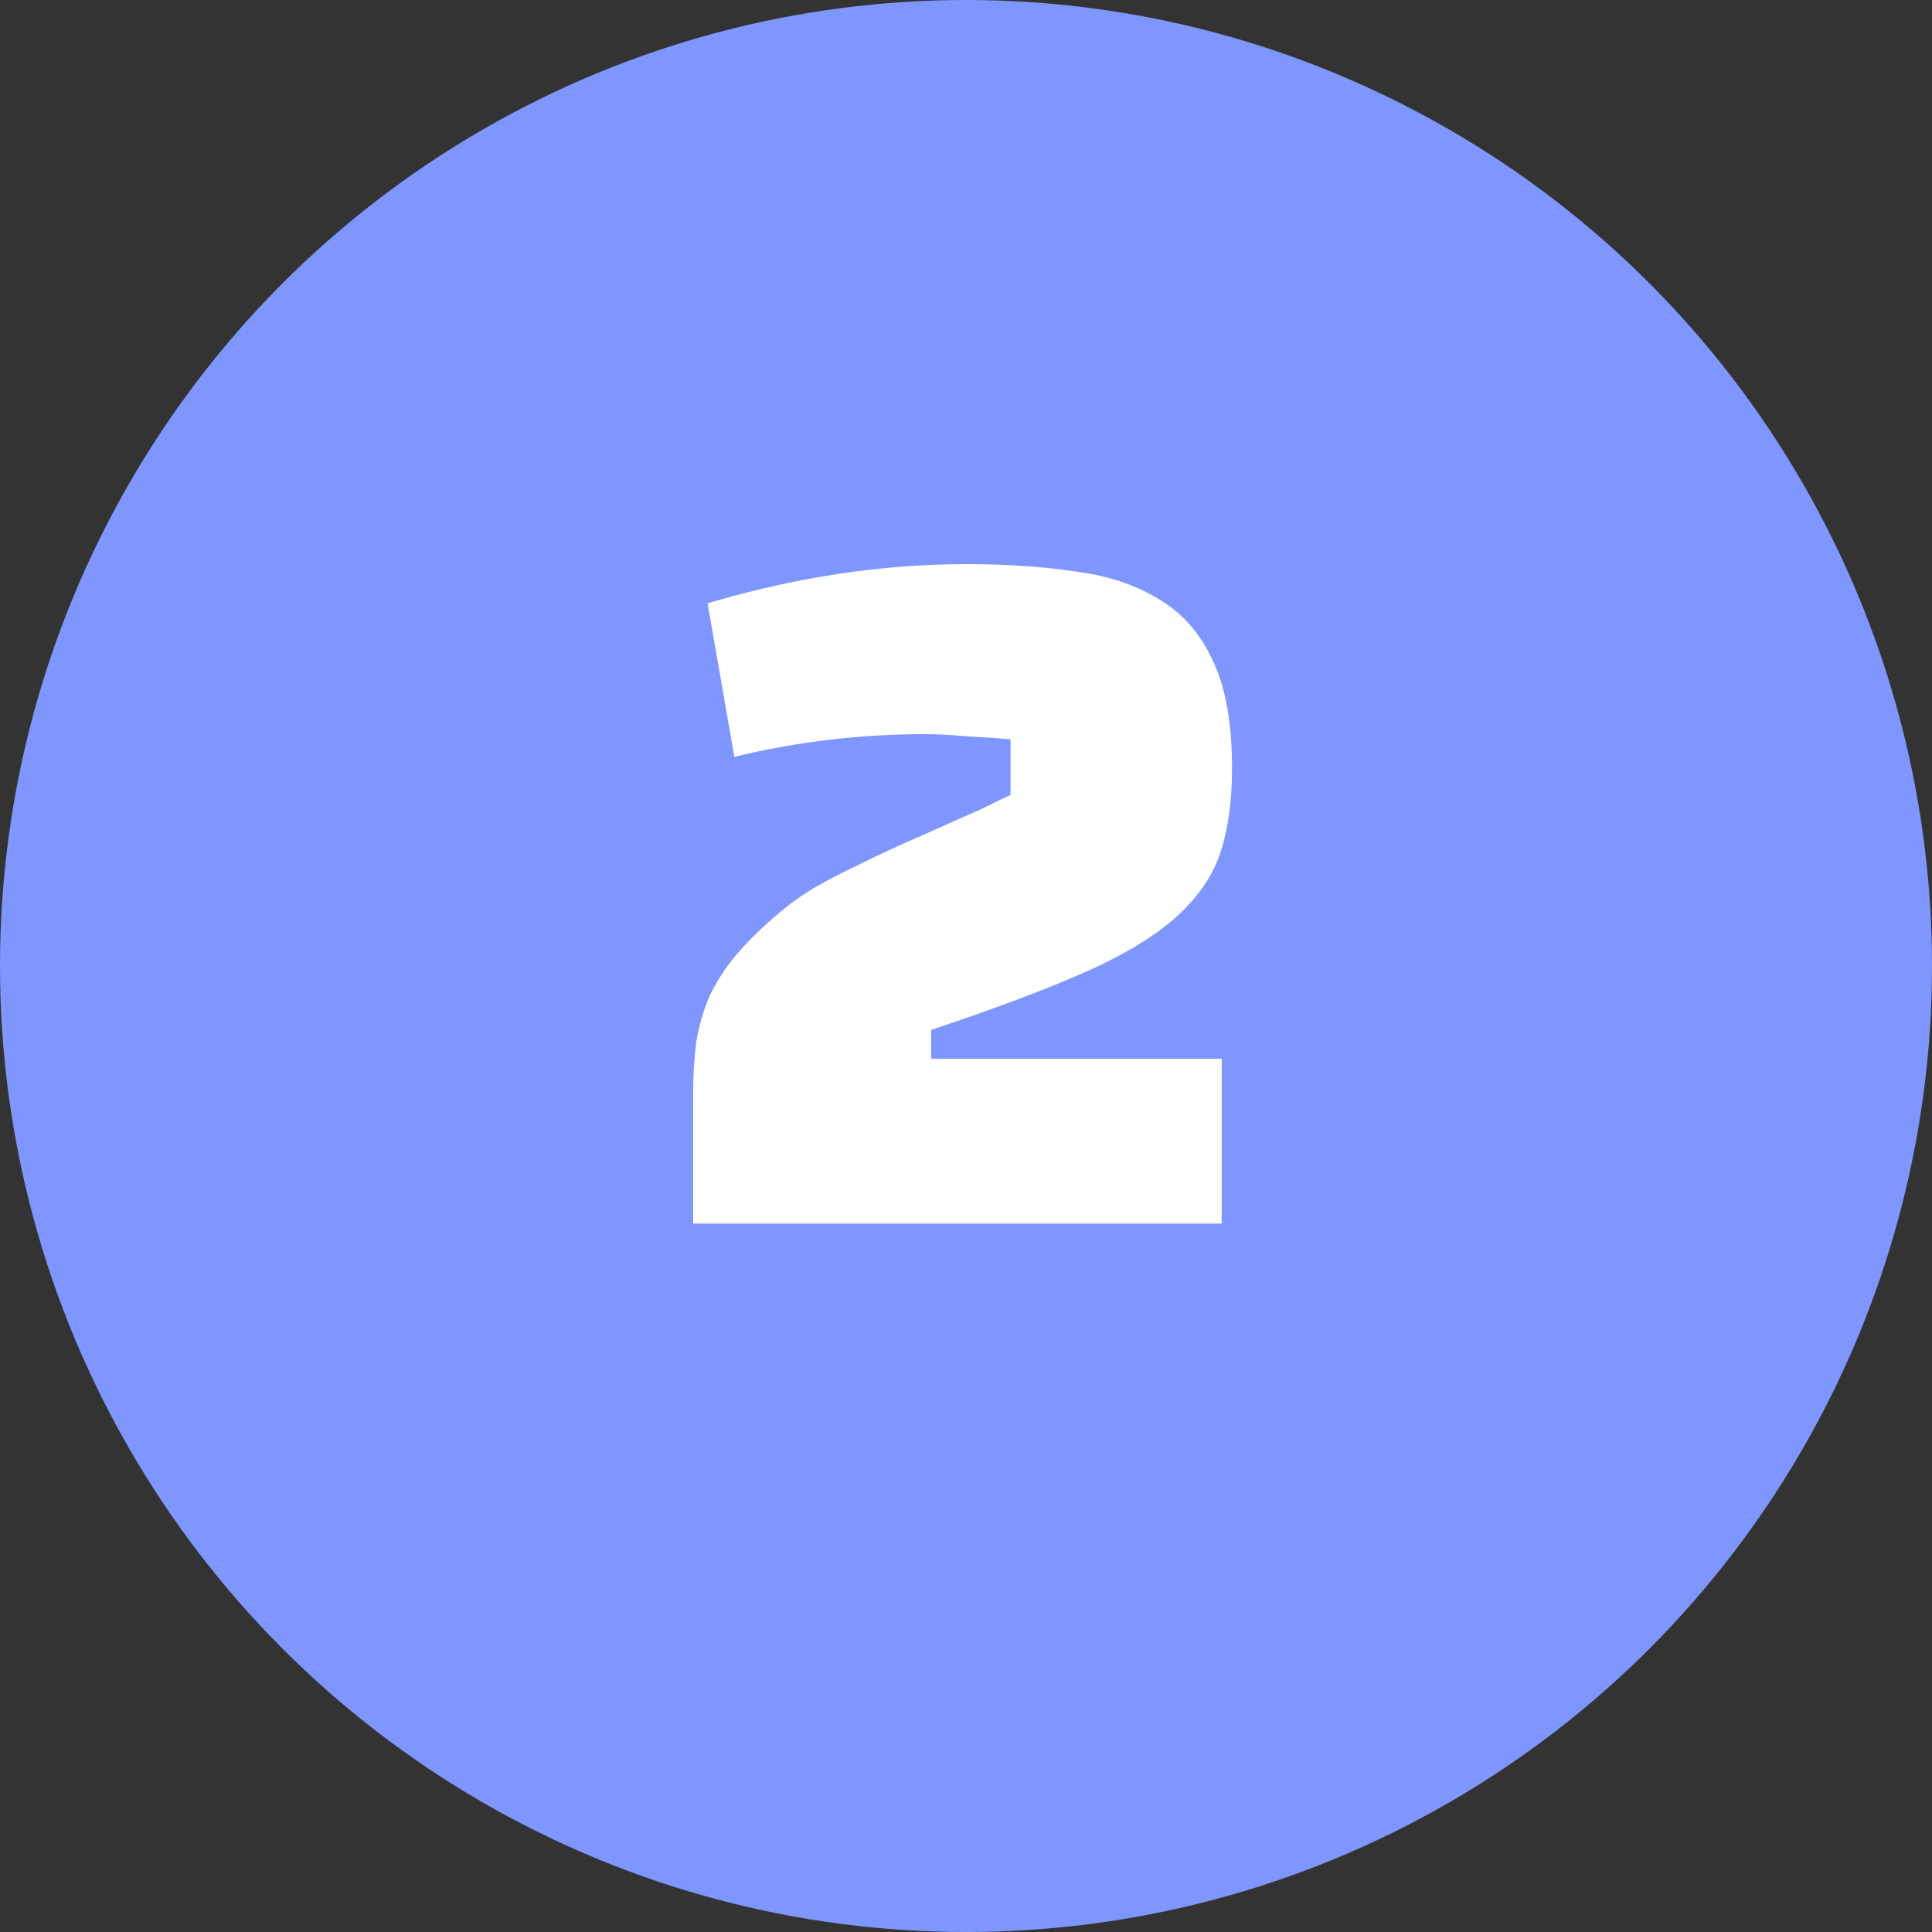
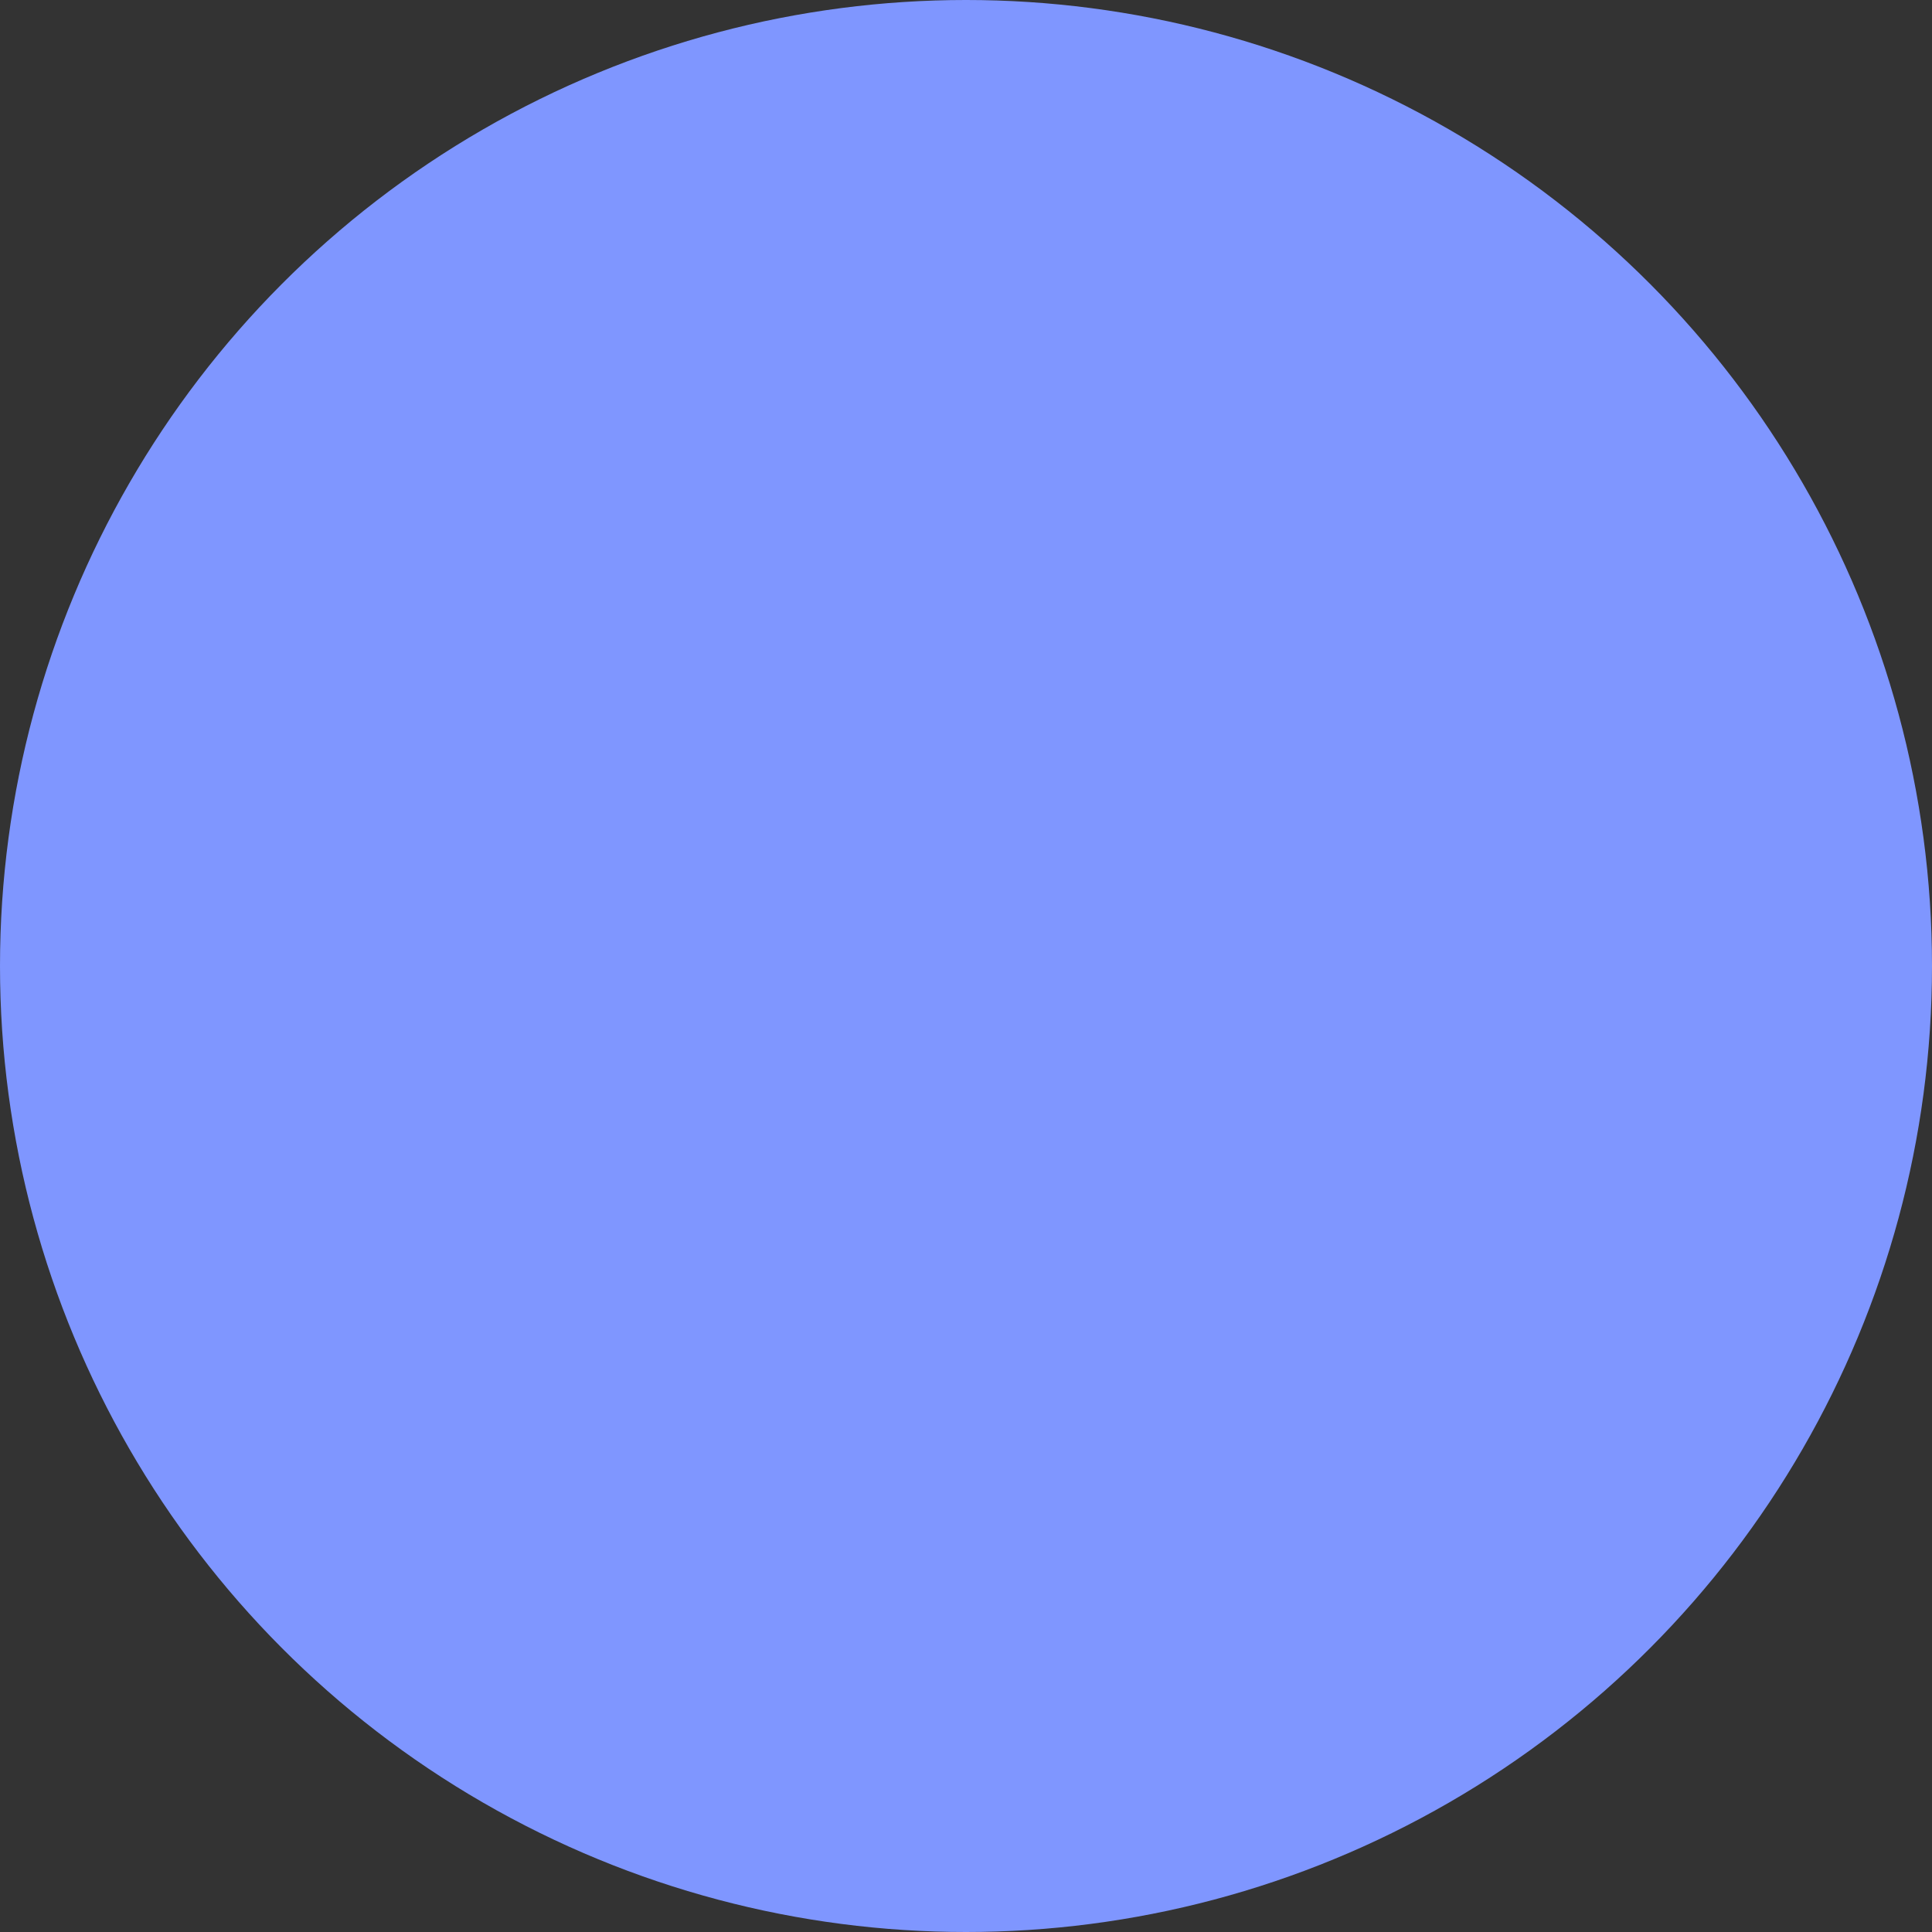
<svg xmlns="http://www.w3.org/2000/svg" width="30" height="30" viewBox="0 0 30 30" fill="none">
  <rect x="0" y="0" width="30" height="30" fill="#333333" stroke="none" />
  <circle cx="15" cy="15" r="15" fill="#7F96FF" />
-   <path d="M11.403 11.752L10.987 9.368C12.352 8.963 13.691 8.76 15.003 8.76C15.622 8.76 16.182 8.797 16.683 8.872C17.195 8.936 17.633 9.08 17.995 9.304C18.358 9.517 18.635 9.832 18.827 10.248C19.03 10.664 19.131 11.224 19.131 11.928C19.131 12.451 19.067 12.899 18.939 13.272C18.811 13.635 18.576 13.965 18.235 14.264C17.894 14.563 17.419 14.845 16.811 15.112C16.203 15.379 15.419 15.672 14.459 15.992V16.44H18.971V19H10.763V17C10.763 16.701 10.779 16.429 10.811 16.184C10.854 15.928 10.923 15.688 11.019 15.464C11.126 15.24 11.264 15.027 11.435 14.824C11.617 14.611 11.841 14.392 12.107 14.168C12.257 14.04 12.427 13.917 12.619 13.8C12.822 13.683 13.035 13.571 13.259 13.464C13.494 13.347 13.729 13.235 13.963 13.128C14.209 13.021 14.438 12.92 14.651 12.824C14.864 12.728 15.056 12.643 15.227 12.568C15.398 12.483 15.553 12.408 15.691 12.344V11.48C15.446 11.459 15.211 11.443 14.987 11.432C14.774 11.411 14.566 11.4 14.363 11.4C13.361 11.4 12.374 11.517 11.403 11.752Z" fill="white" />
</svg>